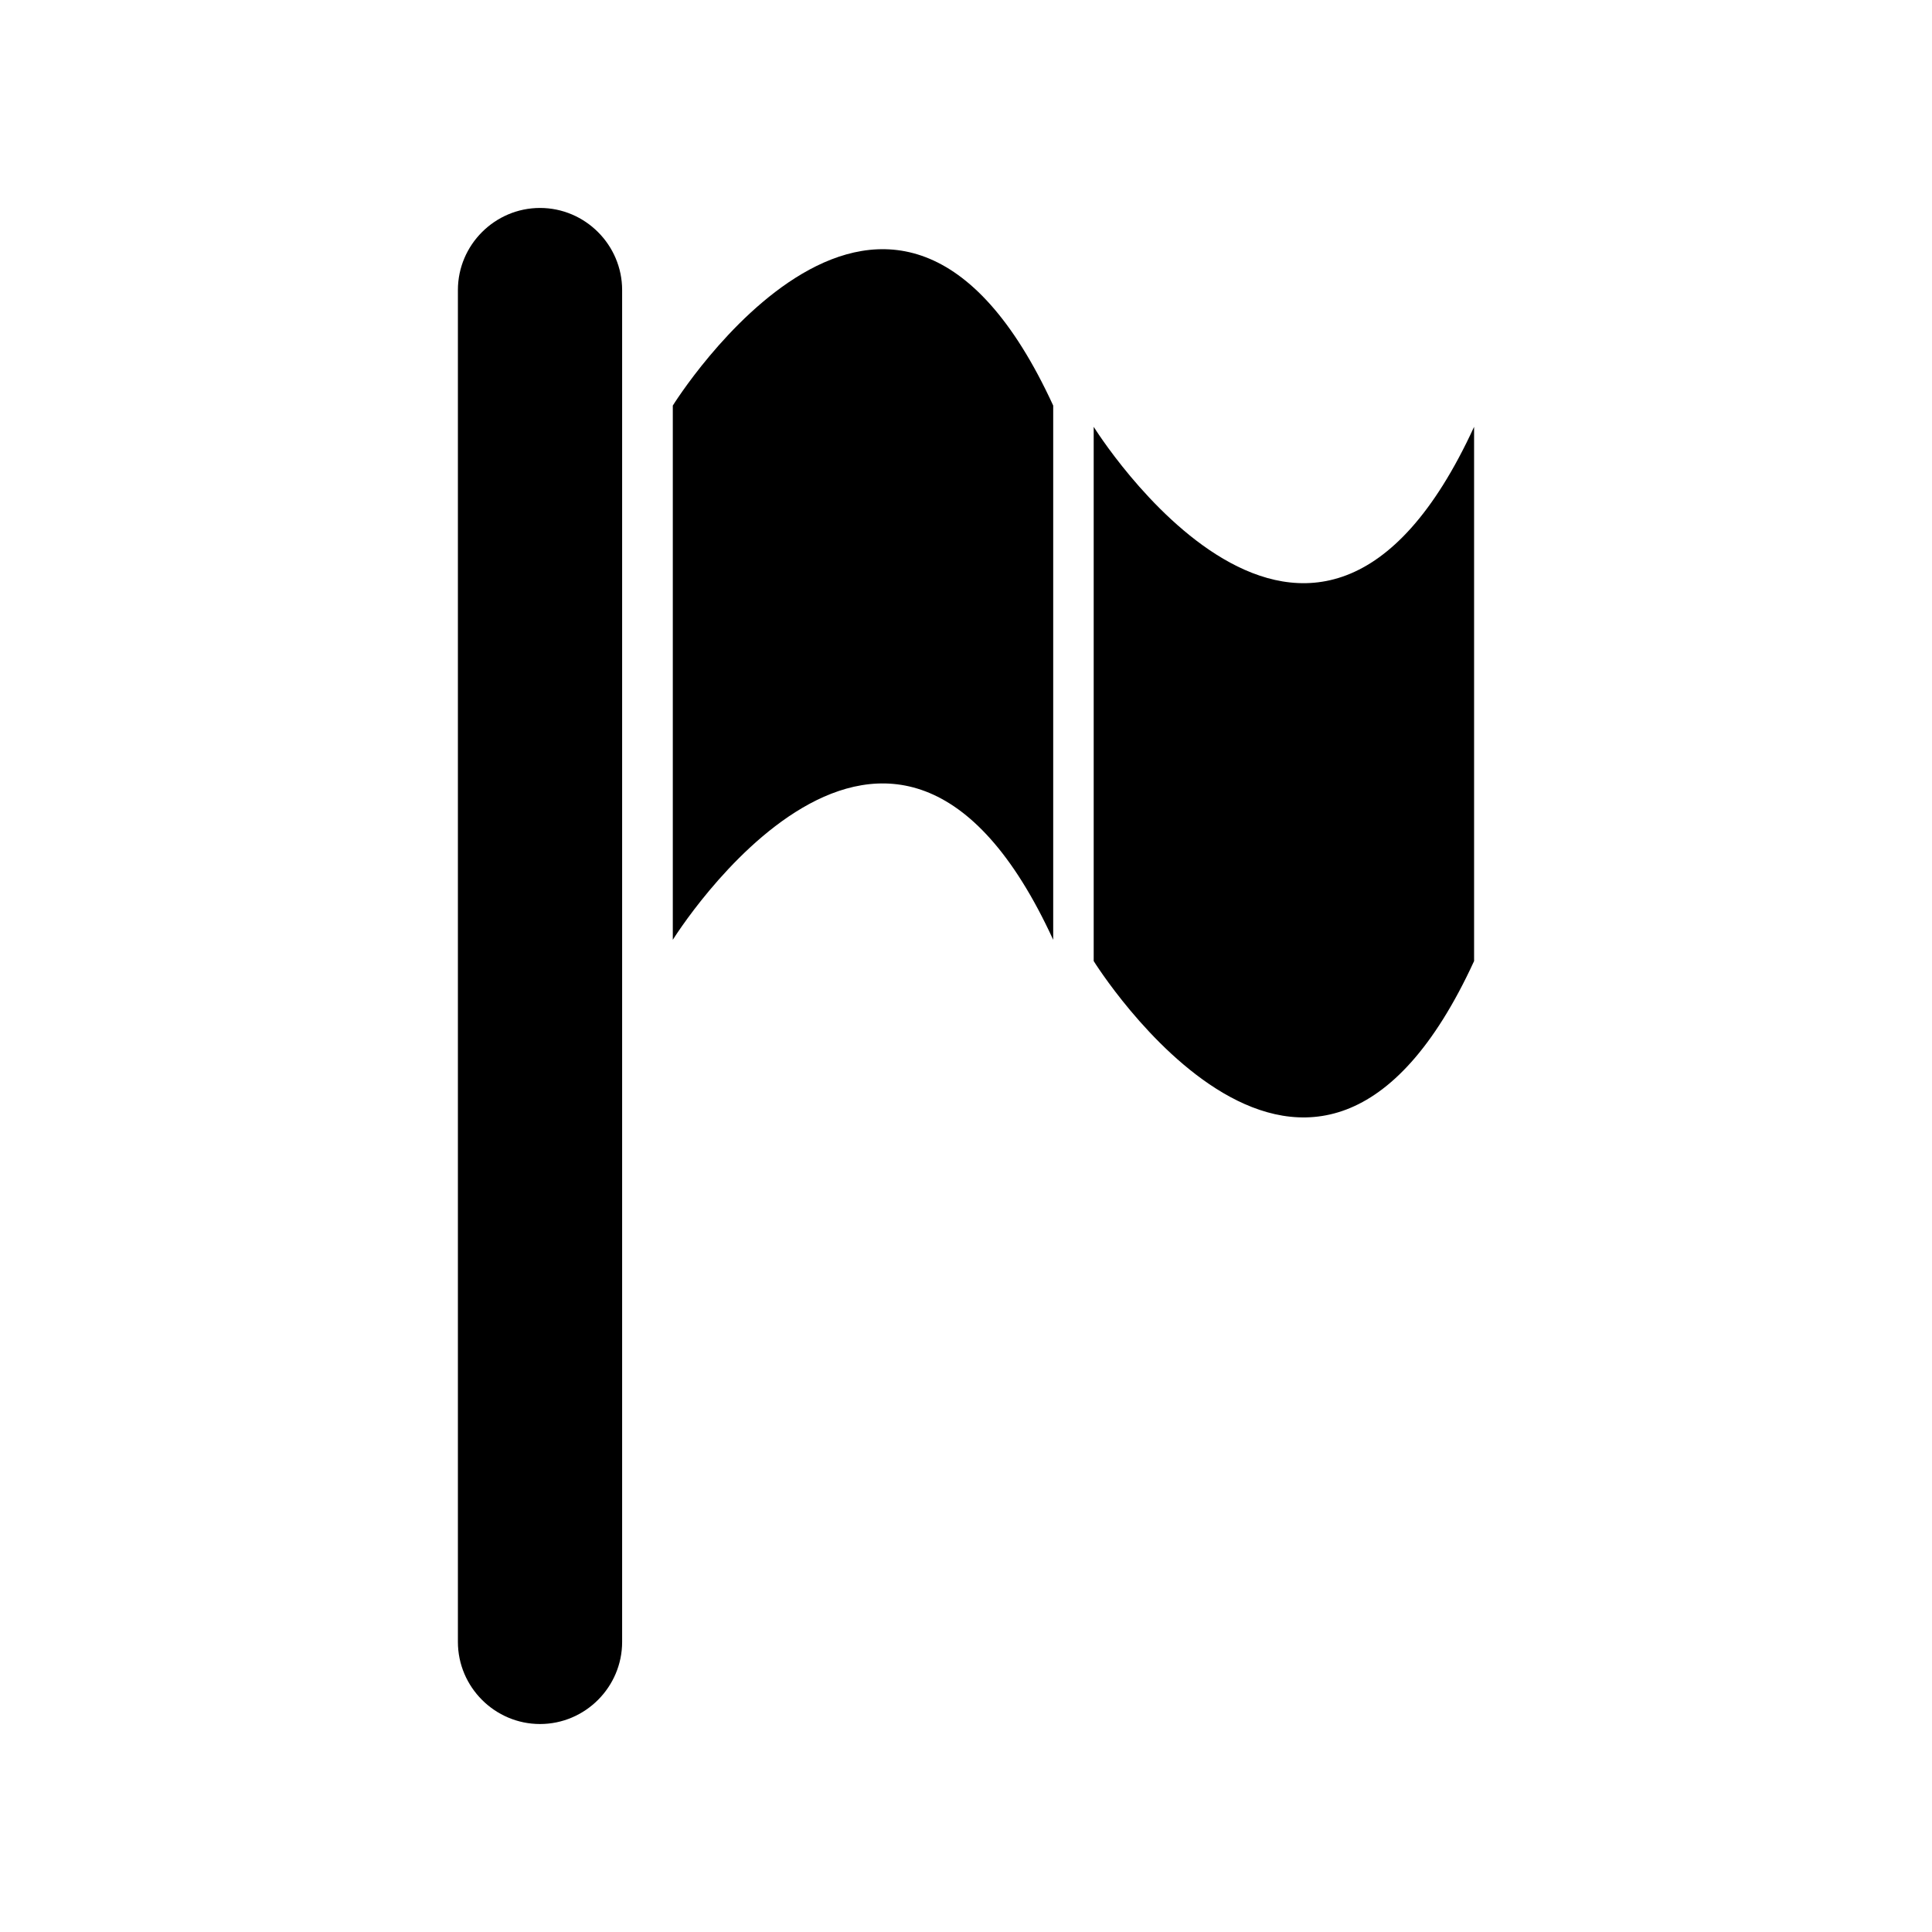
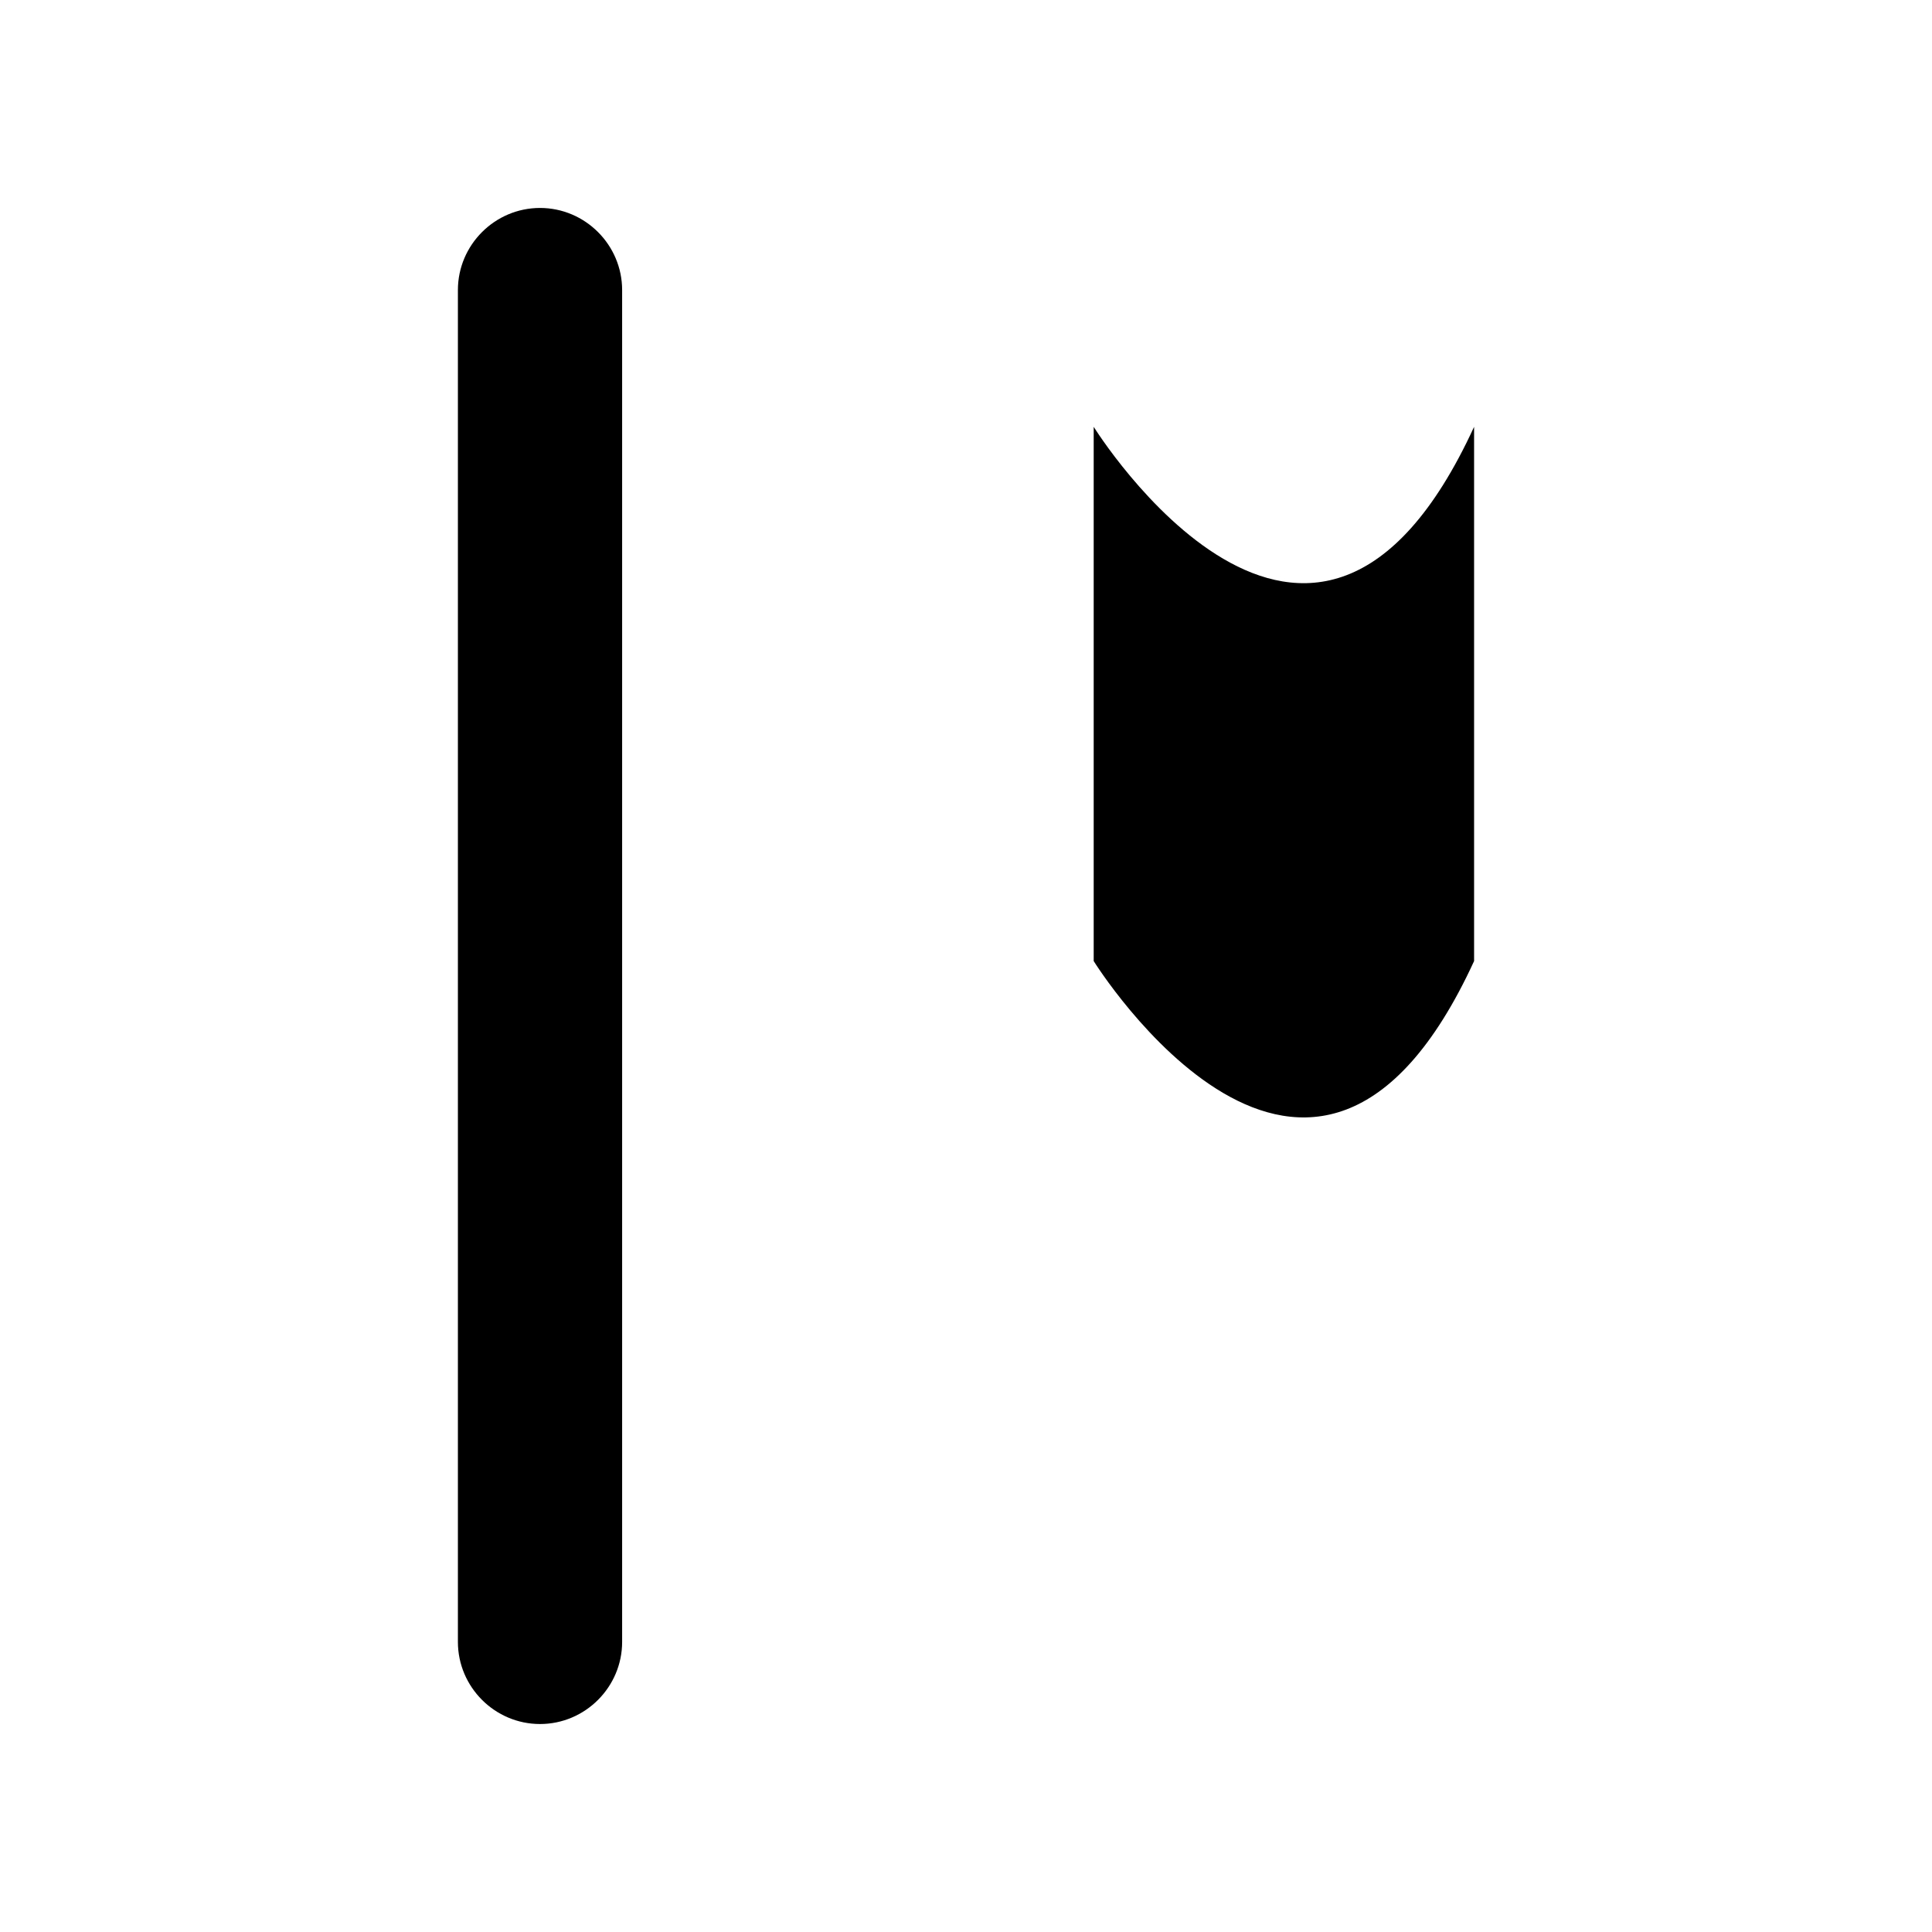
<svg xmlns="http://www.w3.org/2000/svg" fill="#000000" width="800px" height="800px" version="1.1" viewBox="144 144 512 512">
  <g>
    <path d="m287.11 199.11c-11.969 0-21.762 9.793-21.762 21.762v358.25c0 11.969 9.793 21.762 21.762 21.762s21.762-9.793 21.762-21.762v-358.25c0-11.969-9.793-21.762-21.762-21.762z" />
-     <path d="m322.3 251.48v141.58s57.938-93.242 100.81 0v-141.58c-42.871-93.242-100.81 0-100.81 0z" />
    <path d="m433.84 398.69v-141.58s57.938 93.242 100.81 0v141.58c-42.875 93.242-100.81 0-100.81 0z" />
  </g>
</svg>